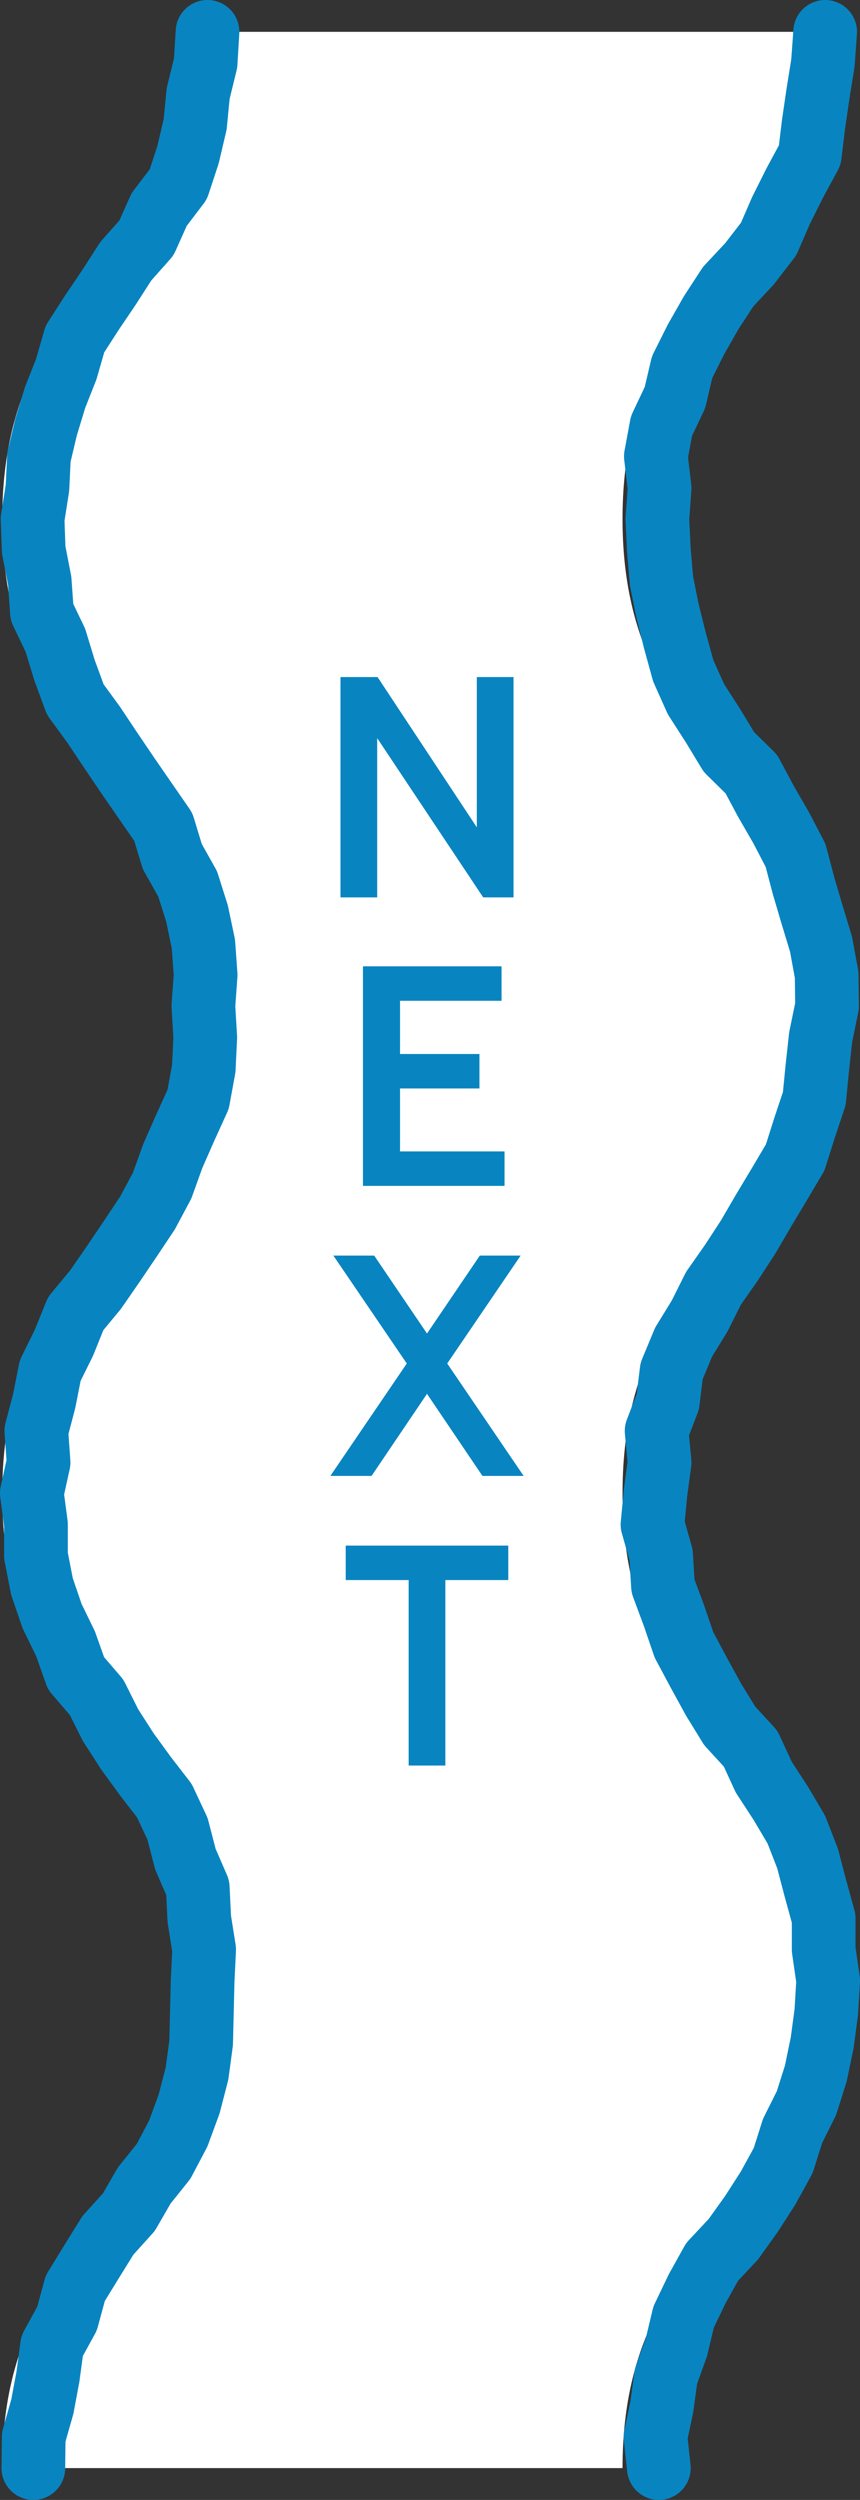
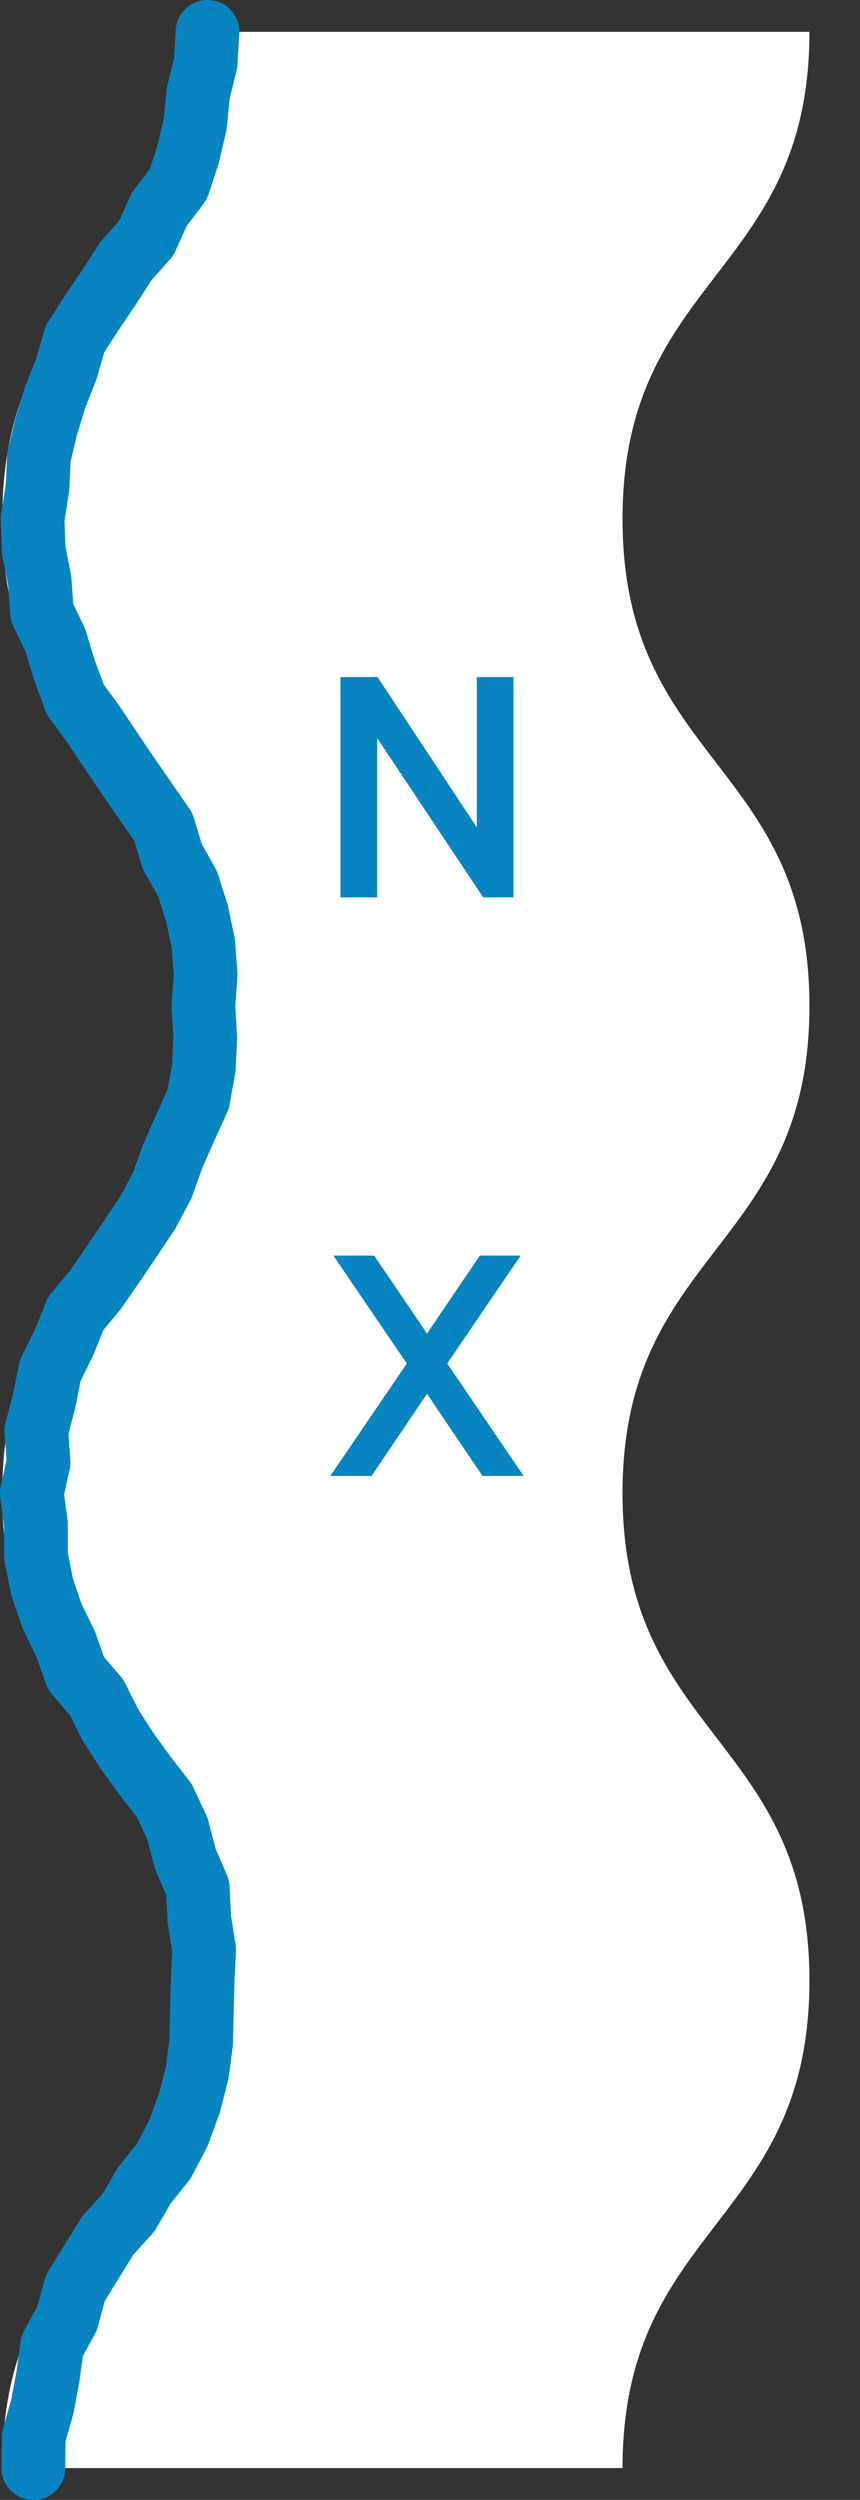
<svg xmlns="http://www.w3.org/2000/svg" viewBox="0 0 22.96 66.72">
  <rect x="0" y="0" width="22.96" height="66.72" fill="#333333" stroke="none" />
  <path d="m16.62 65.87c0-6.5 4.99-6.5 4.99-13.01 0-6.5-4.99-6.5-4.99-13.01 0-6.5 4.99-6.5 4.99-13s-4.99-6.5-4.99-13 4.99-6.5 4.99-13h-16.56c0 6.5-4.99 6.5-4.99 13.01s4.99 6.5 4.99 13.01-4.99 6.5-4.99 13 4.99 6.5 4.99 13-4.99 6.5-4.99 13h15.17" fill="#fff" />
  <path d="m5.54.85-.05.83-.2.82-.08.82-.19.81-.26.79-.51.67-.34.76-.55.62-.45.7-.46.68-.45.7-.23.8-.3.76-.24.79-.19.8-.04.82-.13.83.03.83.16.82.06.84.36.75.24.79.29.79.49.67.46.69.46.68.47.68.47.68.24.79.41.73.25.79.17.81.06.83-.06.83.05.84-.04.83-.15.82-.35.77-.33.75-.28.78-.39.73-.46.69-.46.68-.47.68-.53.64-.31.77-.37.75-.16.81-.21.8.06.84-.18.82.11.83v.84l.16.82.27.79.36.74.28.79.55.64.37.74.45.7.48.66.51.66.35.75.21.81.33.76.04.83.13.82-.04.83-.02.83-.02.83-.11.82-.21.81-.29.79-.39.74-.52.65-.41.71-.56.62-.44.71-.43.7-.22.81-.4.73-.11.82-.15.8-.23.81-.01.83" fill="none" stroke="#0885c1" stroke-linecap="round" stroke-linejoin="round" stroke-width="1.7" />
-   <path d="m22.03.85-.06.83-.13.81-.12.82-.1.83-.4.74-.37.74-.33.76-.51.66-.57.61-.45.69-.41.72-.37.74-.19.81-.36.76-.15.81.1.85-.06.82.04.83.07.82.16.8.2.8.22.8.34.76.45.7.43.71.6.59.39.73.41.71.38.73.21.8.23.78.24.79.15.82.01.83-.17.83-.09.82-.08.82-.26.78-.25.79-.42.71-.42.7-.42.72-.45.69-.47.67-.37.74-.43.7-.32.77-.1.82-.3.78.08.84-.11.82-.08.84.23.81.05.83.29.78.27.79.39.73.4.73.43.7.56.61.35.76.45.69.42.71.3.77.21.8.22.8v.83l.12.83-.05.84-.11.82-.17.82-.25.79-.37.74-.25.79-.4.73-.45.7-.48.67-.57.61-.4.72-.36.75-.19.8-.28.78-.11.81-.17.81.09.83" fill="none" stroke="#0885c1" stroke-linecap="round" stroke-linejoin="round" stroke-width="1.7" />
  <g fill="#0885c1">
    <path d="m9.09 23.95v-5.88h.99l2.65 4.01v-4.01h.98v5.88h-.81l-2.83-4.25v4.25h-.97z" />
-     <path d="m9.69 31.67v-5.88h3.7v.92h-2.71v1.42h2.12v.92h-2.12v1.68h2.79v.92h-3.78z" />
    <path d="m8.82 39.39 2.04-3-1.96-2.88h1.09l1.41 2.08 1.41-2.08h1.09l-1.96 2.88 2.04 3h-1.1l-1.48-2.19-1.48 2.19z" />
-     <path d="m10.91 47.12v-4.95h-1.68v-.92h4.34v.92h-1.68v4.95h-.97z" />
  </g>
</svg>